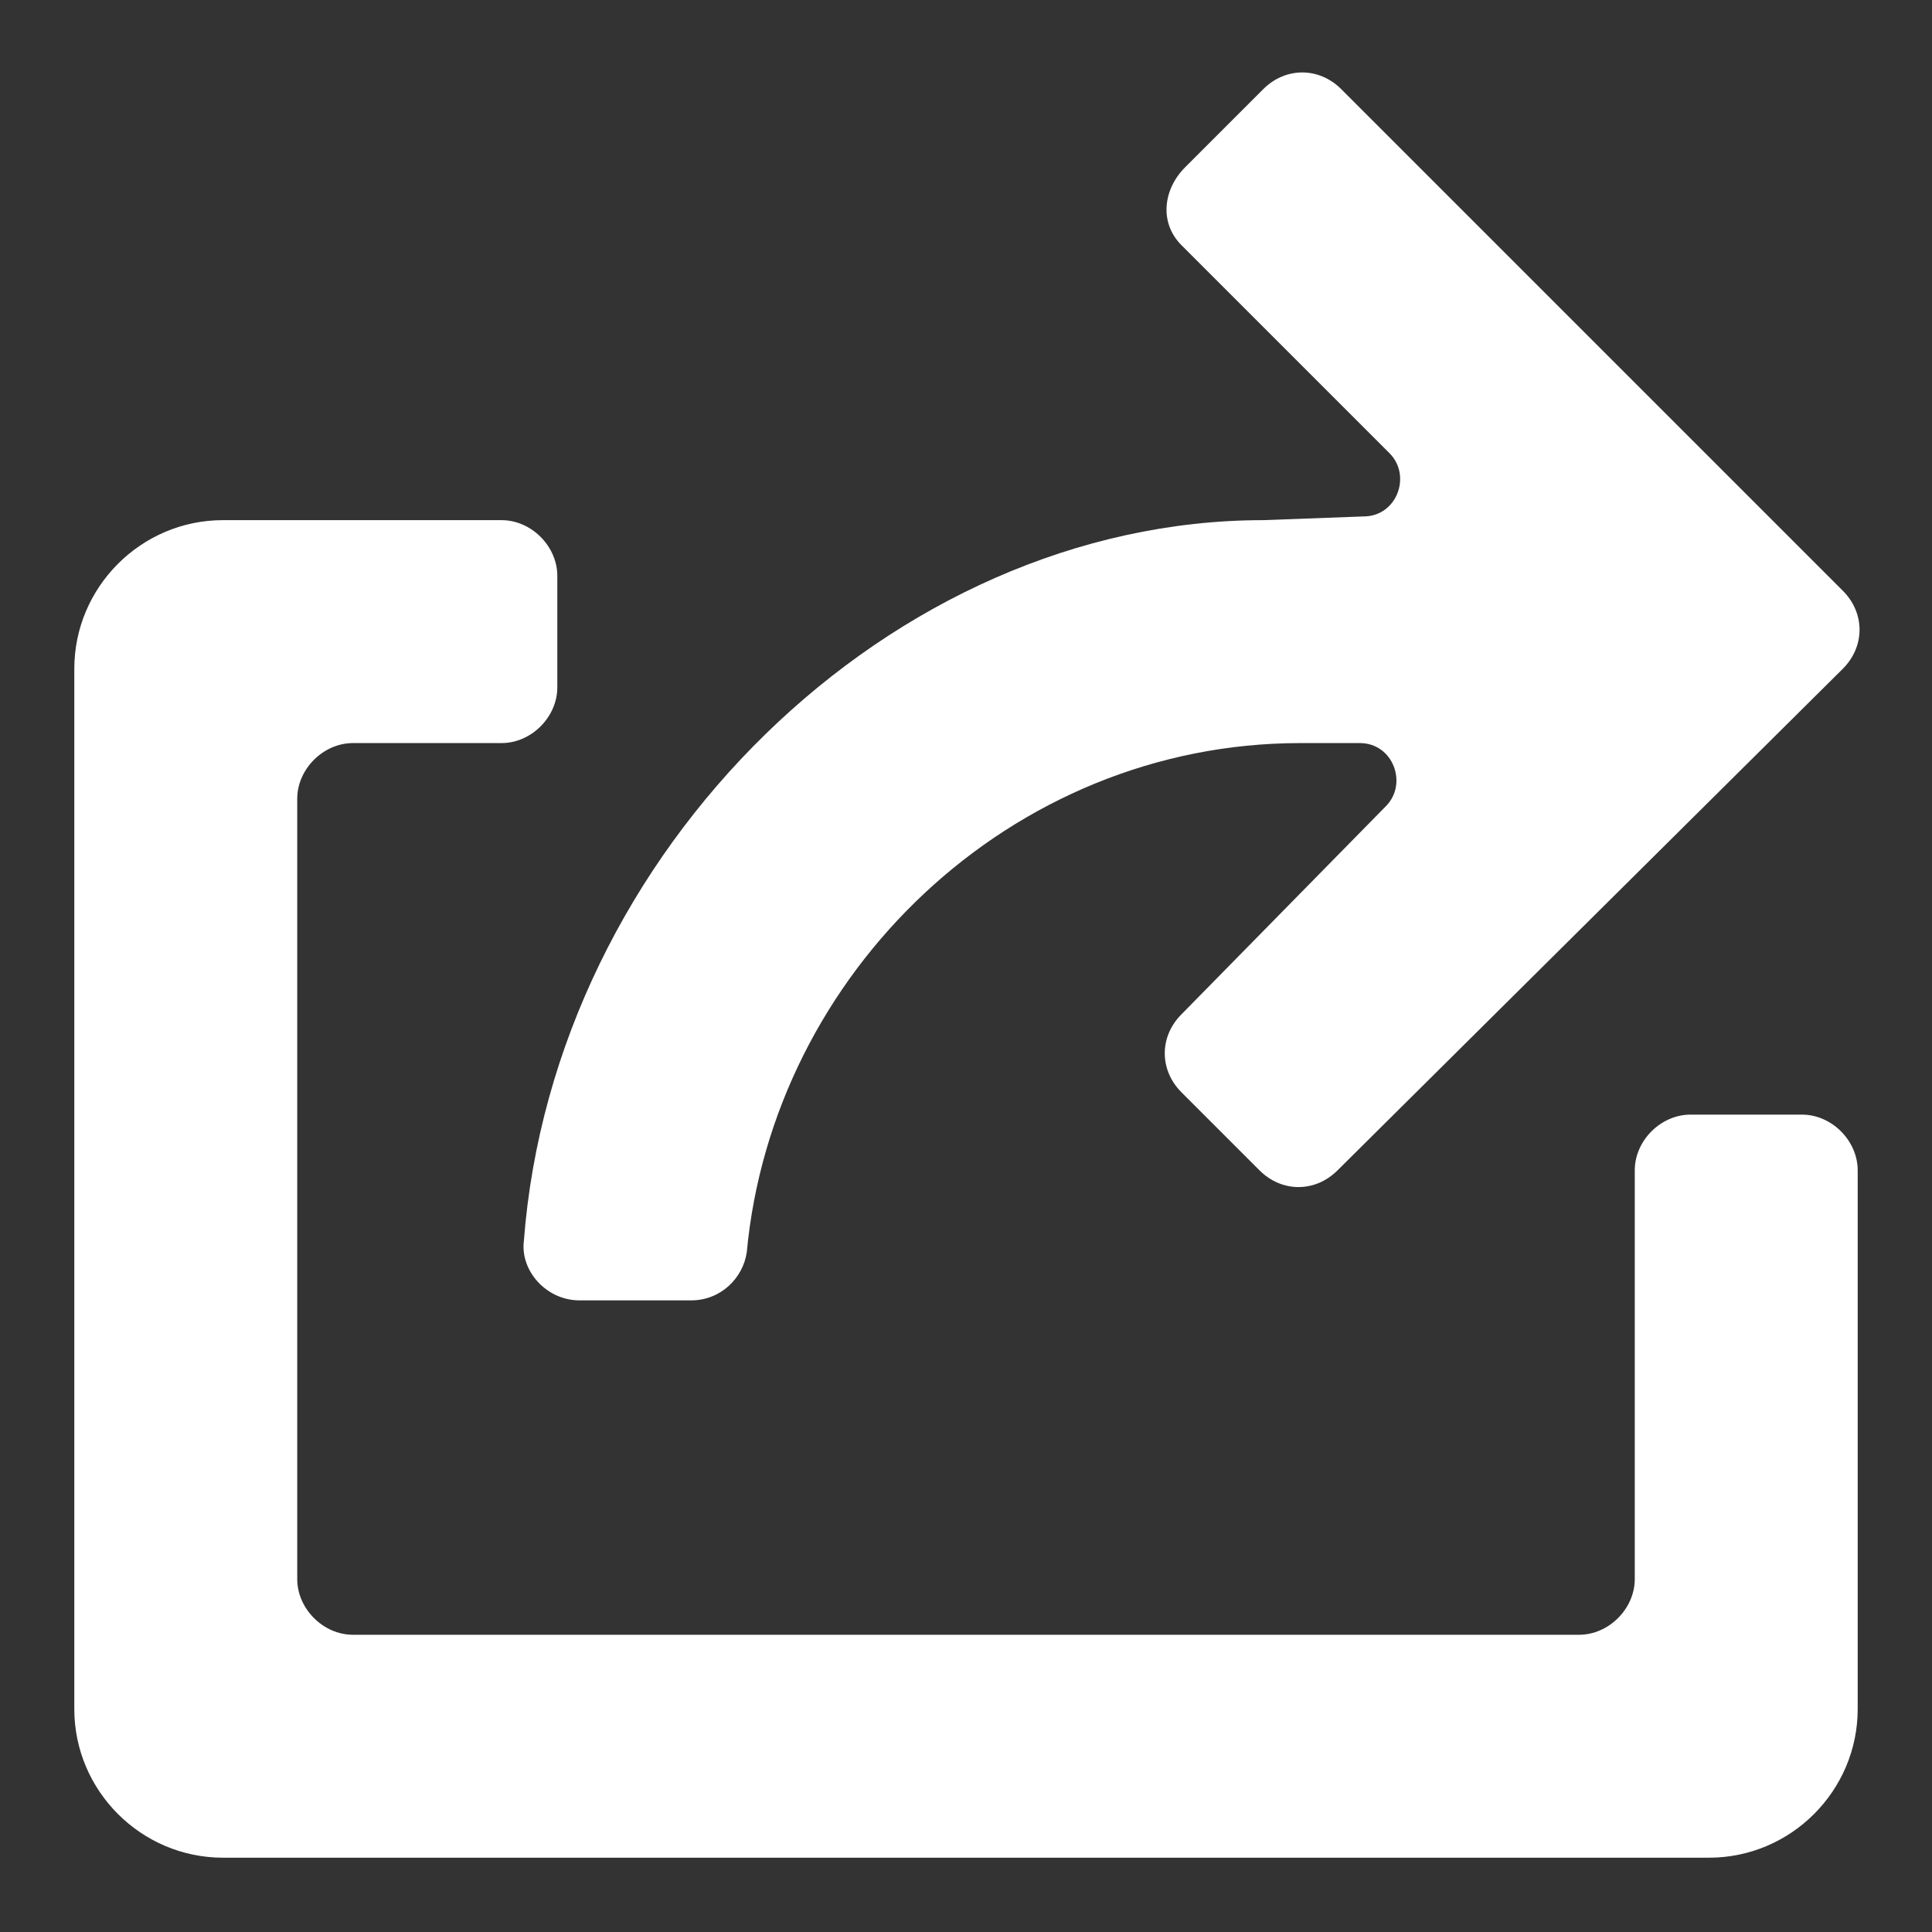
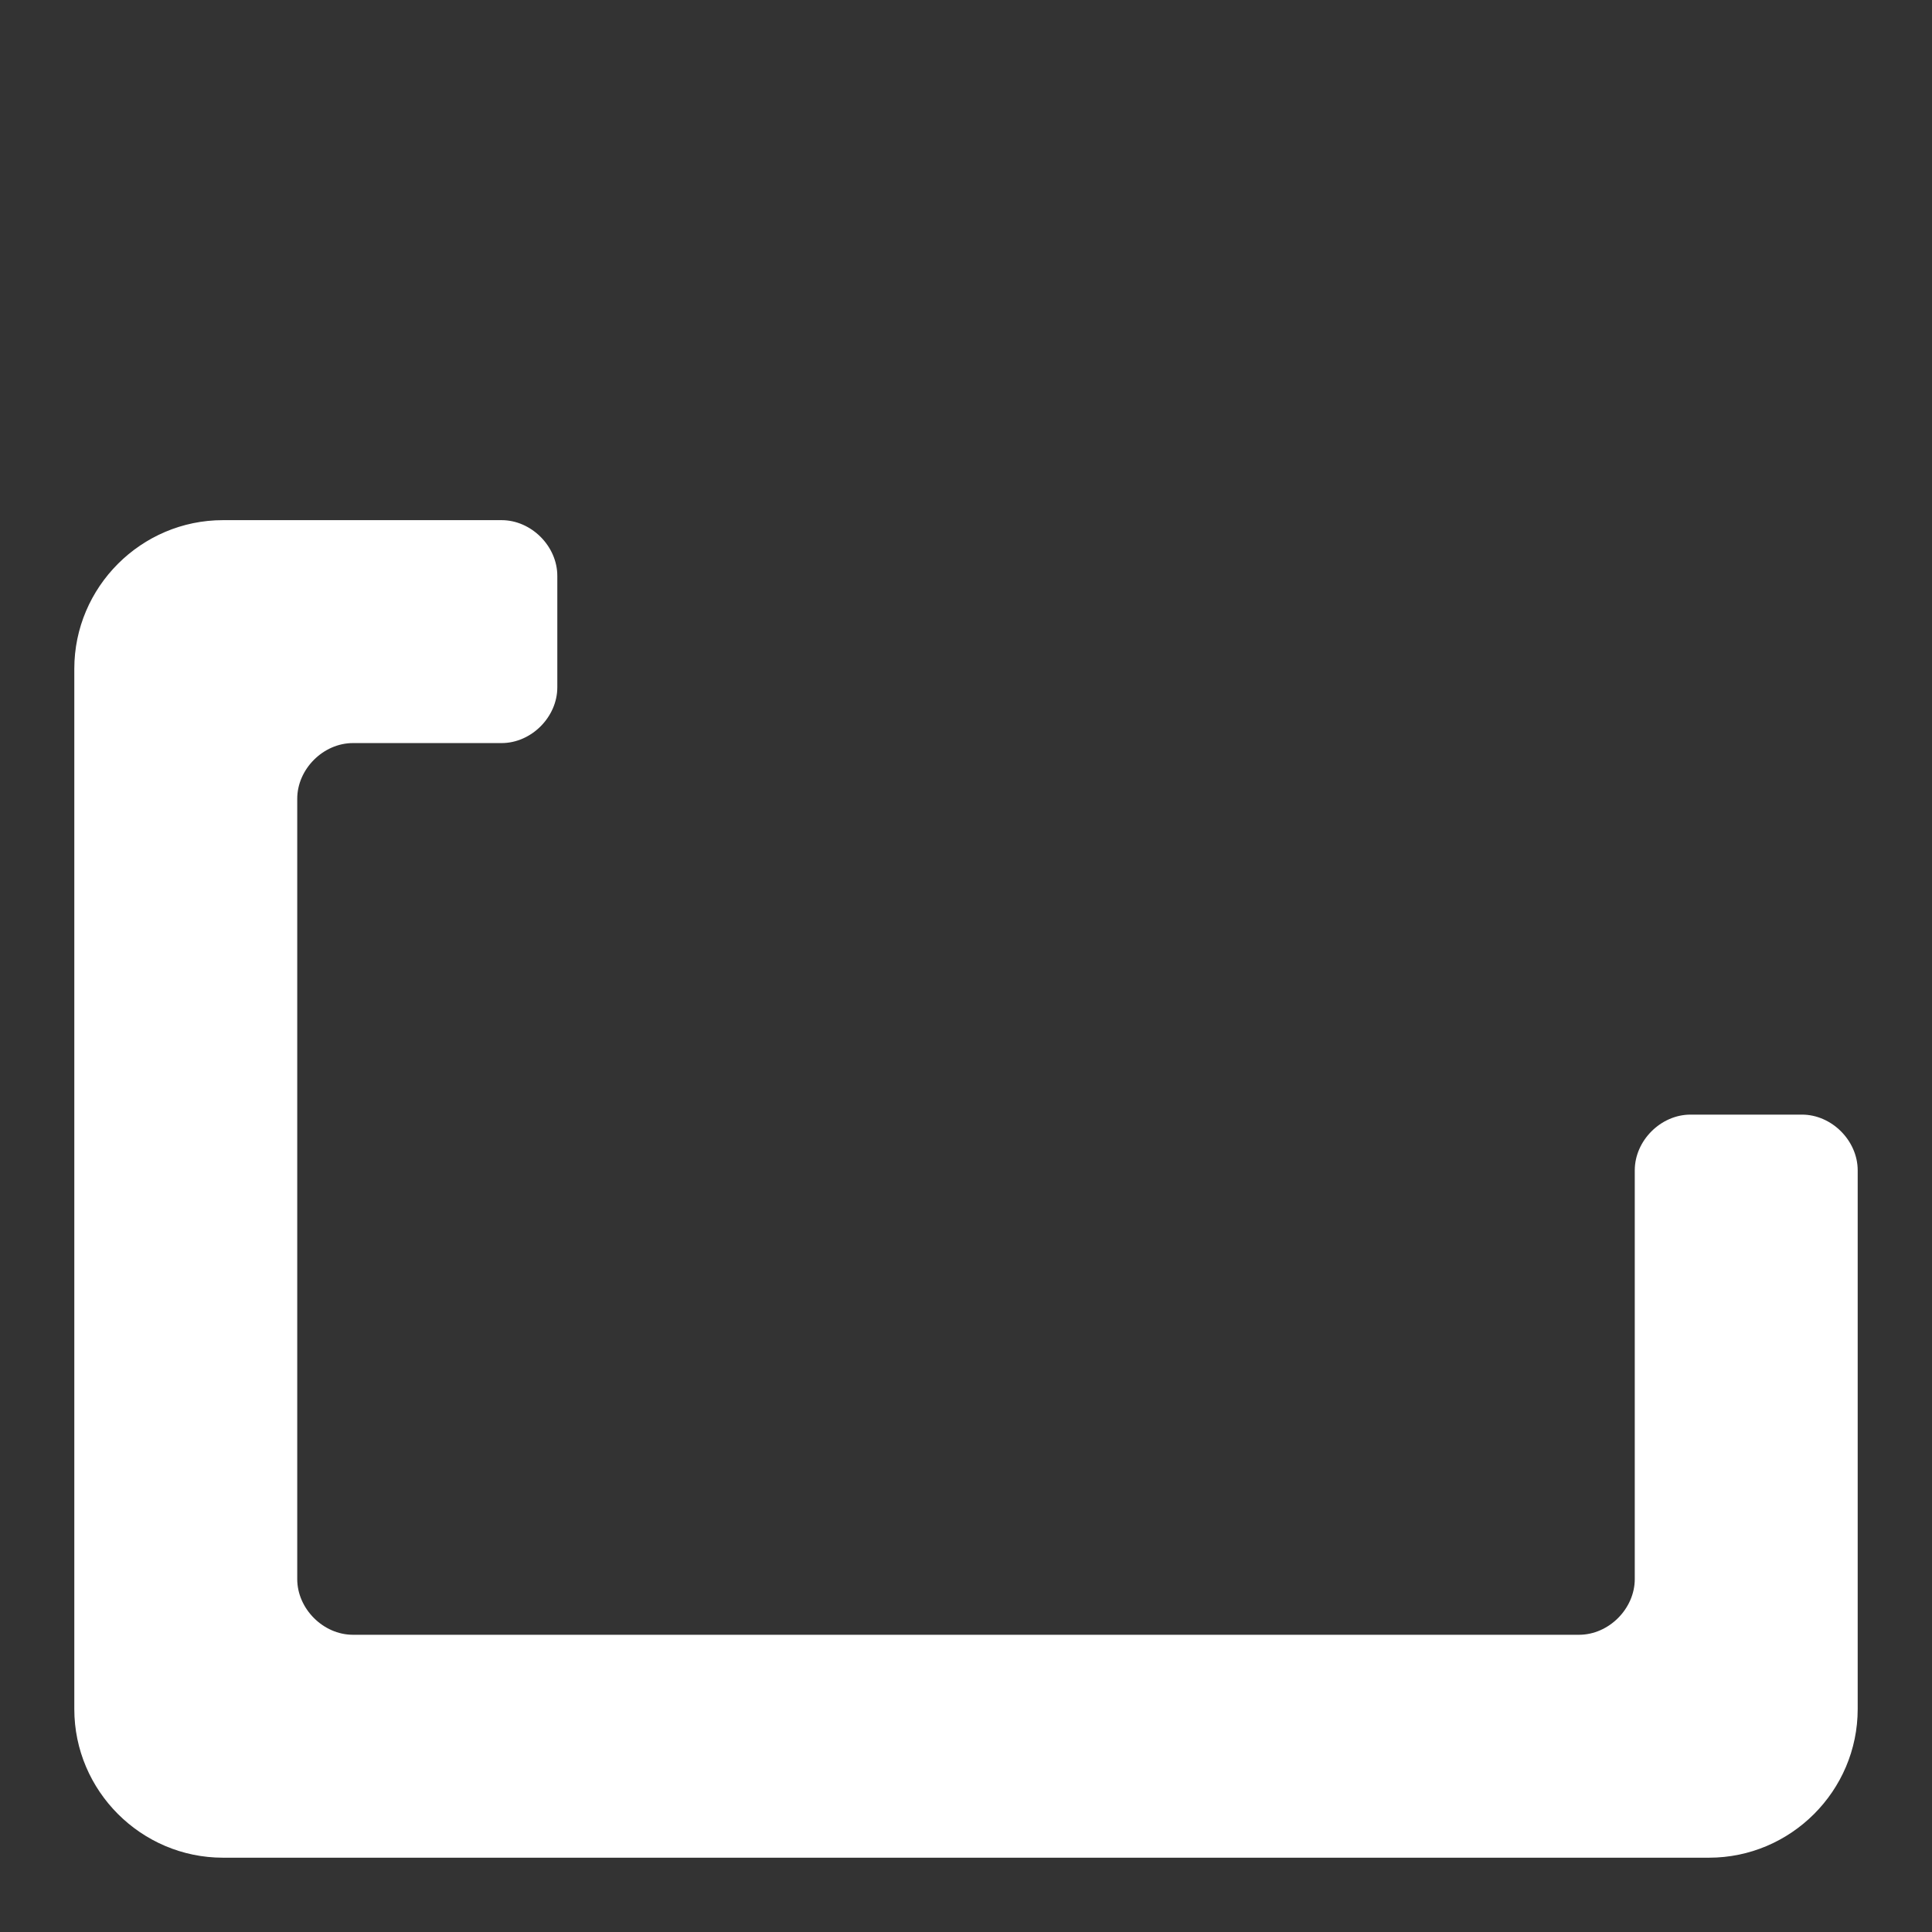
<svg xmlns="http://www.w3.org/2000/svg" x="0px" y="0px" width="52px" height="52px" viewBox="0 0 52 52" enable-background="new 0 0 52 52" xml:space="preserve">
  <rect x="0" y="0" width="52" height="52" fill="#333333" stroke="none" />
  <g>
    <path fill="#FFFFFF" d="M48.5,30h-3c-0.8,0-1.5,0.7-1.5,1.5v11c0,0.8-0.7,1.5-1.5,1.5h-33C8.7,44,8,43.3,8,42.5v-21   C8,20.7,8.7,20,9.5,20h4c0.8,0,1.5-0.7,1.5-1.5v-3c0-0.8-0.7-1.5-1.5-1.5H6c-2.2,0-4,1.8-4,4v28c0,2.2,1.8,4,4,4h40   c2.2,0,4-1.8,4-4V31.5C50,30.7,49.3,30,48.5,30z" />
-     <path fill="#FFFFFF" d="M34,14L34,14c-10,0-19.1,8.9-19.9,19.4C14,34.2,14.7,35,15.6,35h3c0.8,0,1.4-0.6,1.5-1.3   C20.8,26.2,27.2,20,35,20h1.6c0.9,0,1.3,1.1,0.7,1.7l-5.5,5.6c-0.6,0.6-0.6,1.5,0,2.1l2.1,2.1c0.6,0.6,1.5,0.6,2.1,0L49.6,18   c0.6-0.6,0.6-1.5,0-2.1L36.1,2.4c-0.6-0.6-1.5-0.6-2.1,0l-2.1,2.1c-0.6,0.6-0.7,1.5-0.1,2.1l5.6,5.6c0.6,0.6,0.2,1.7-0.7,1.7L34,14   L34,14z" />
  </g>
</svg>